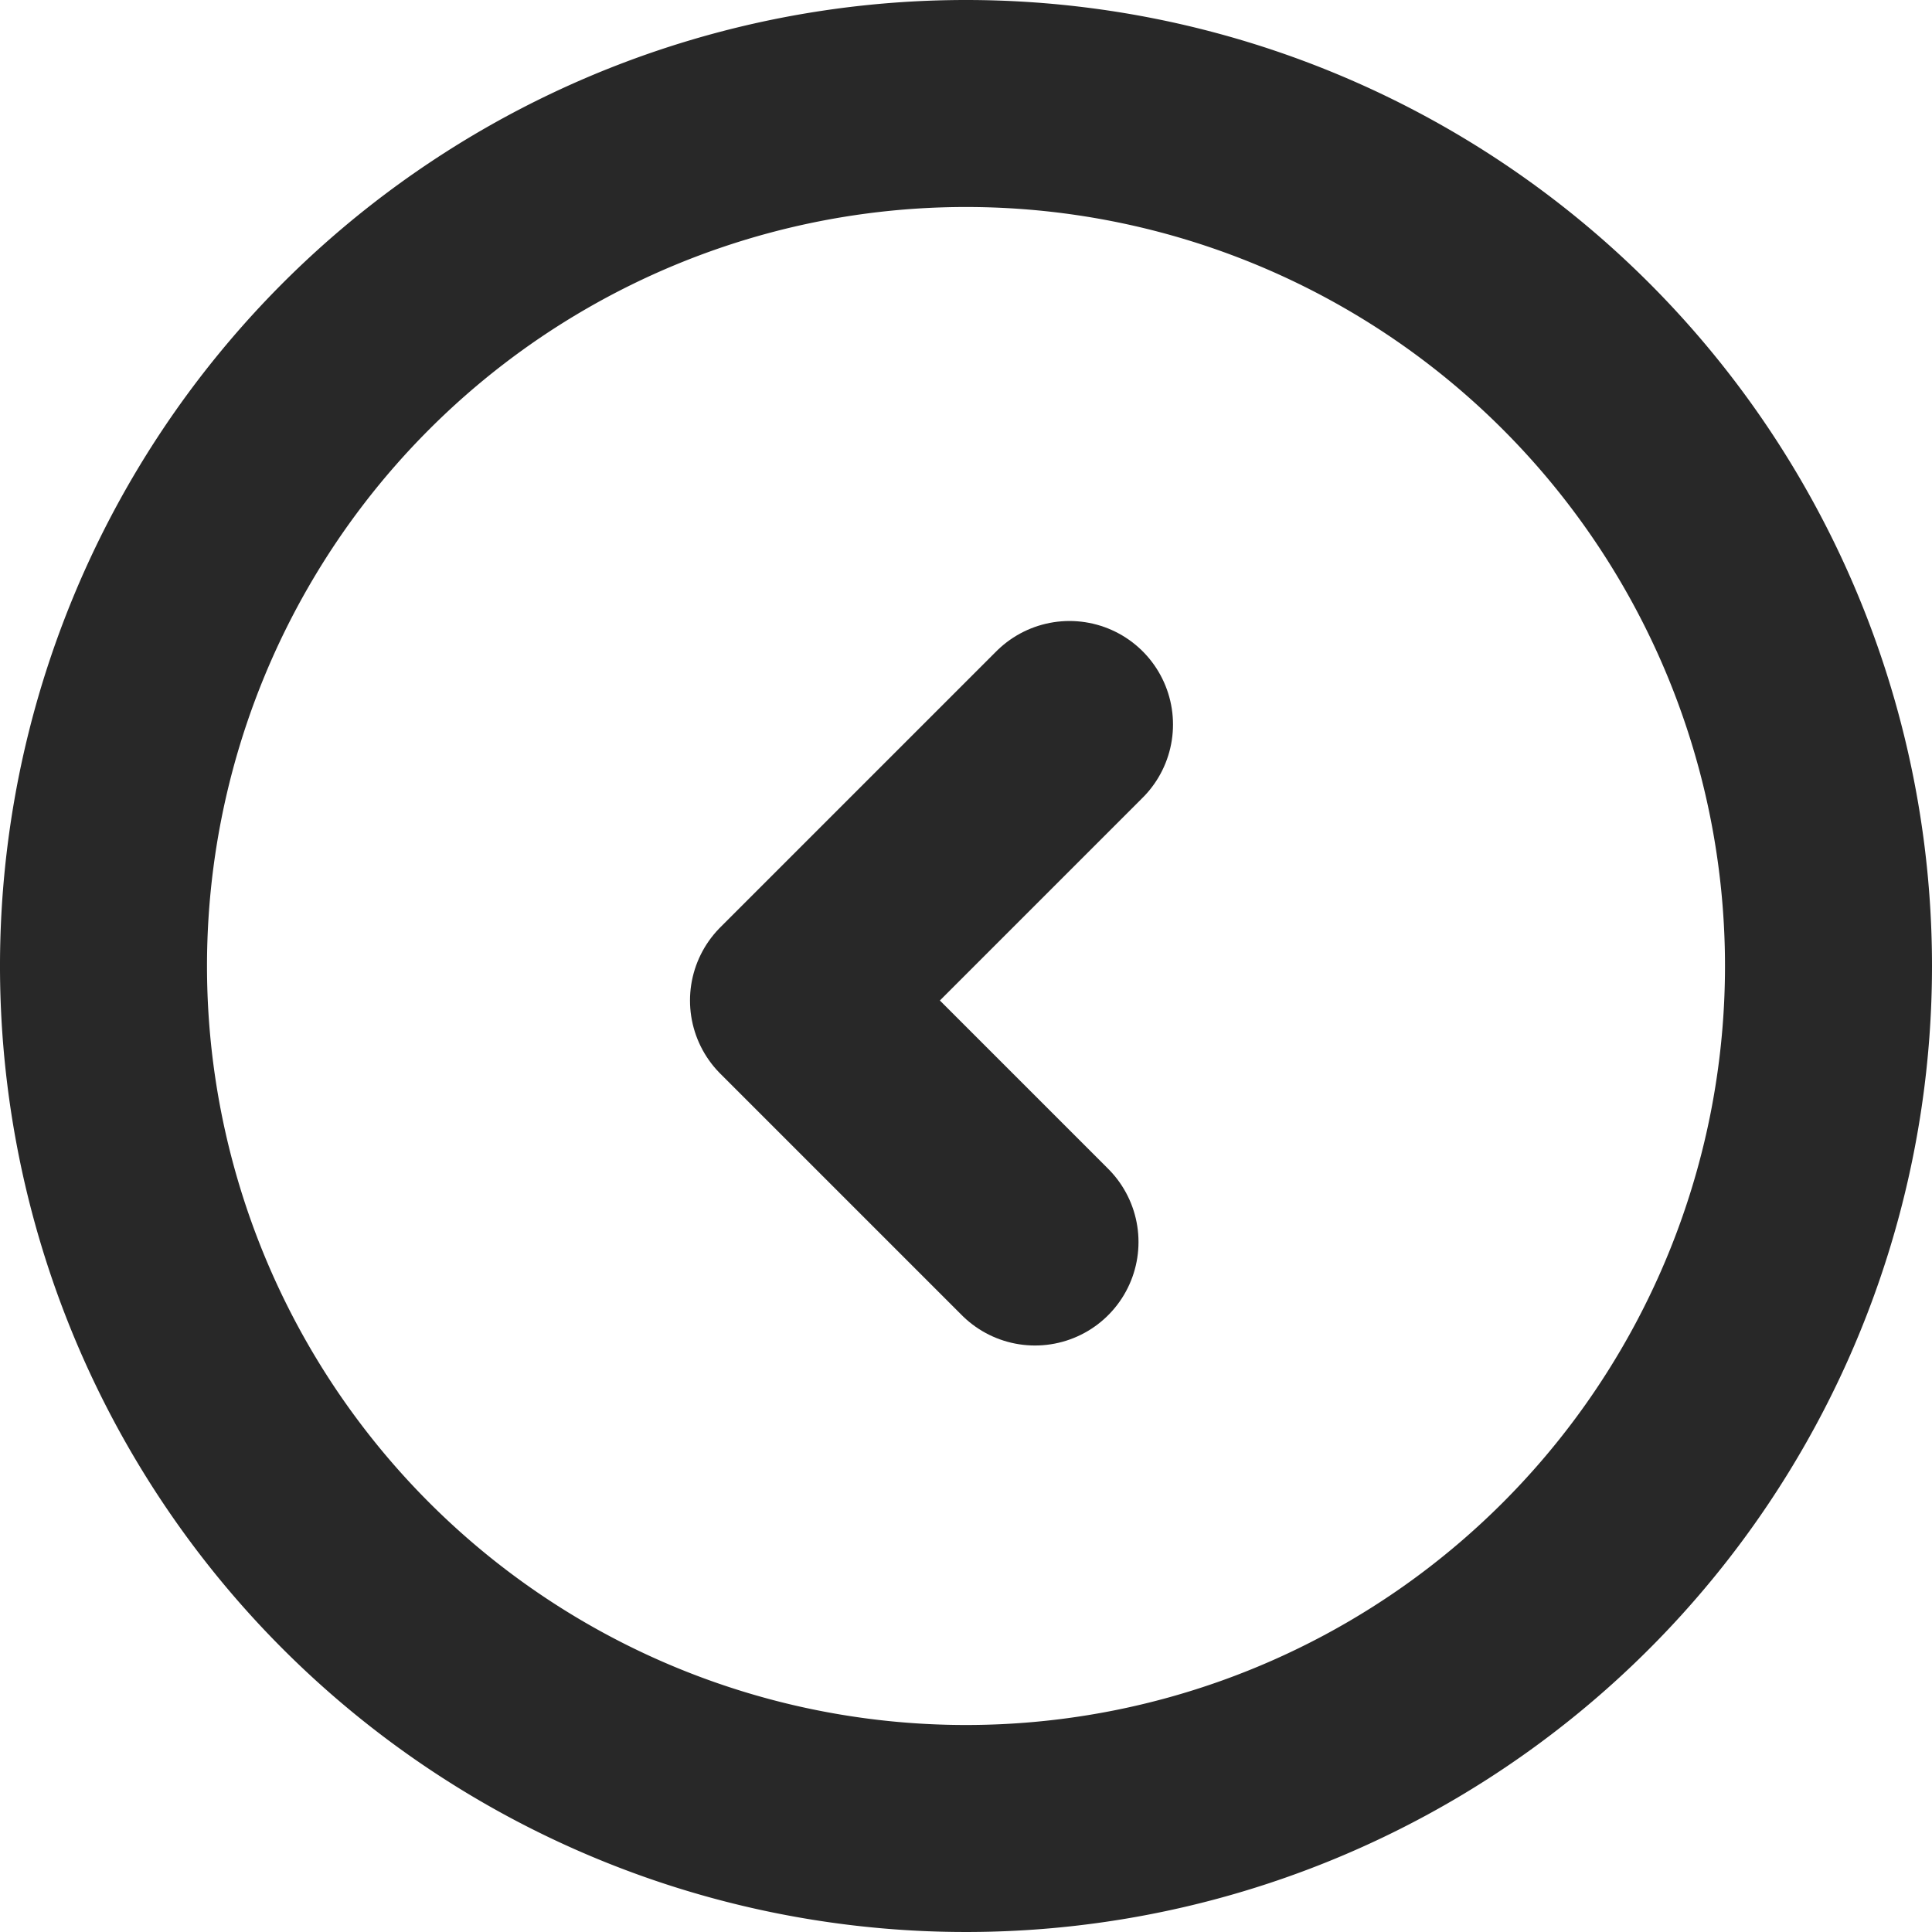
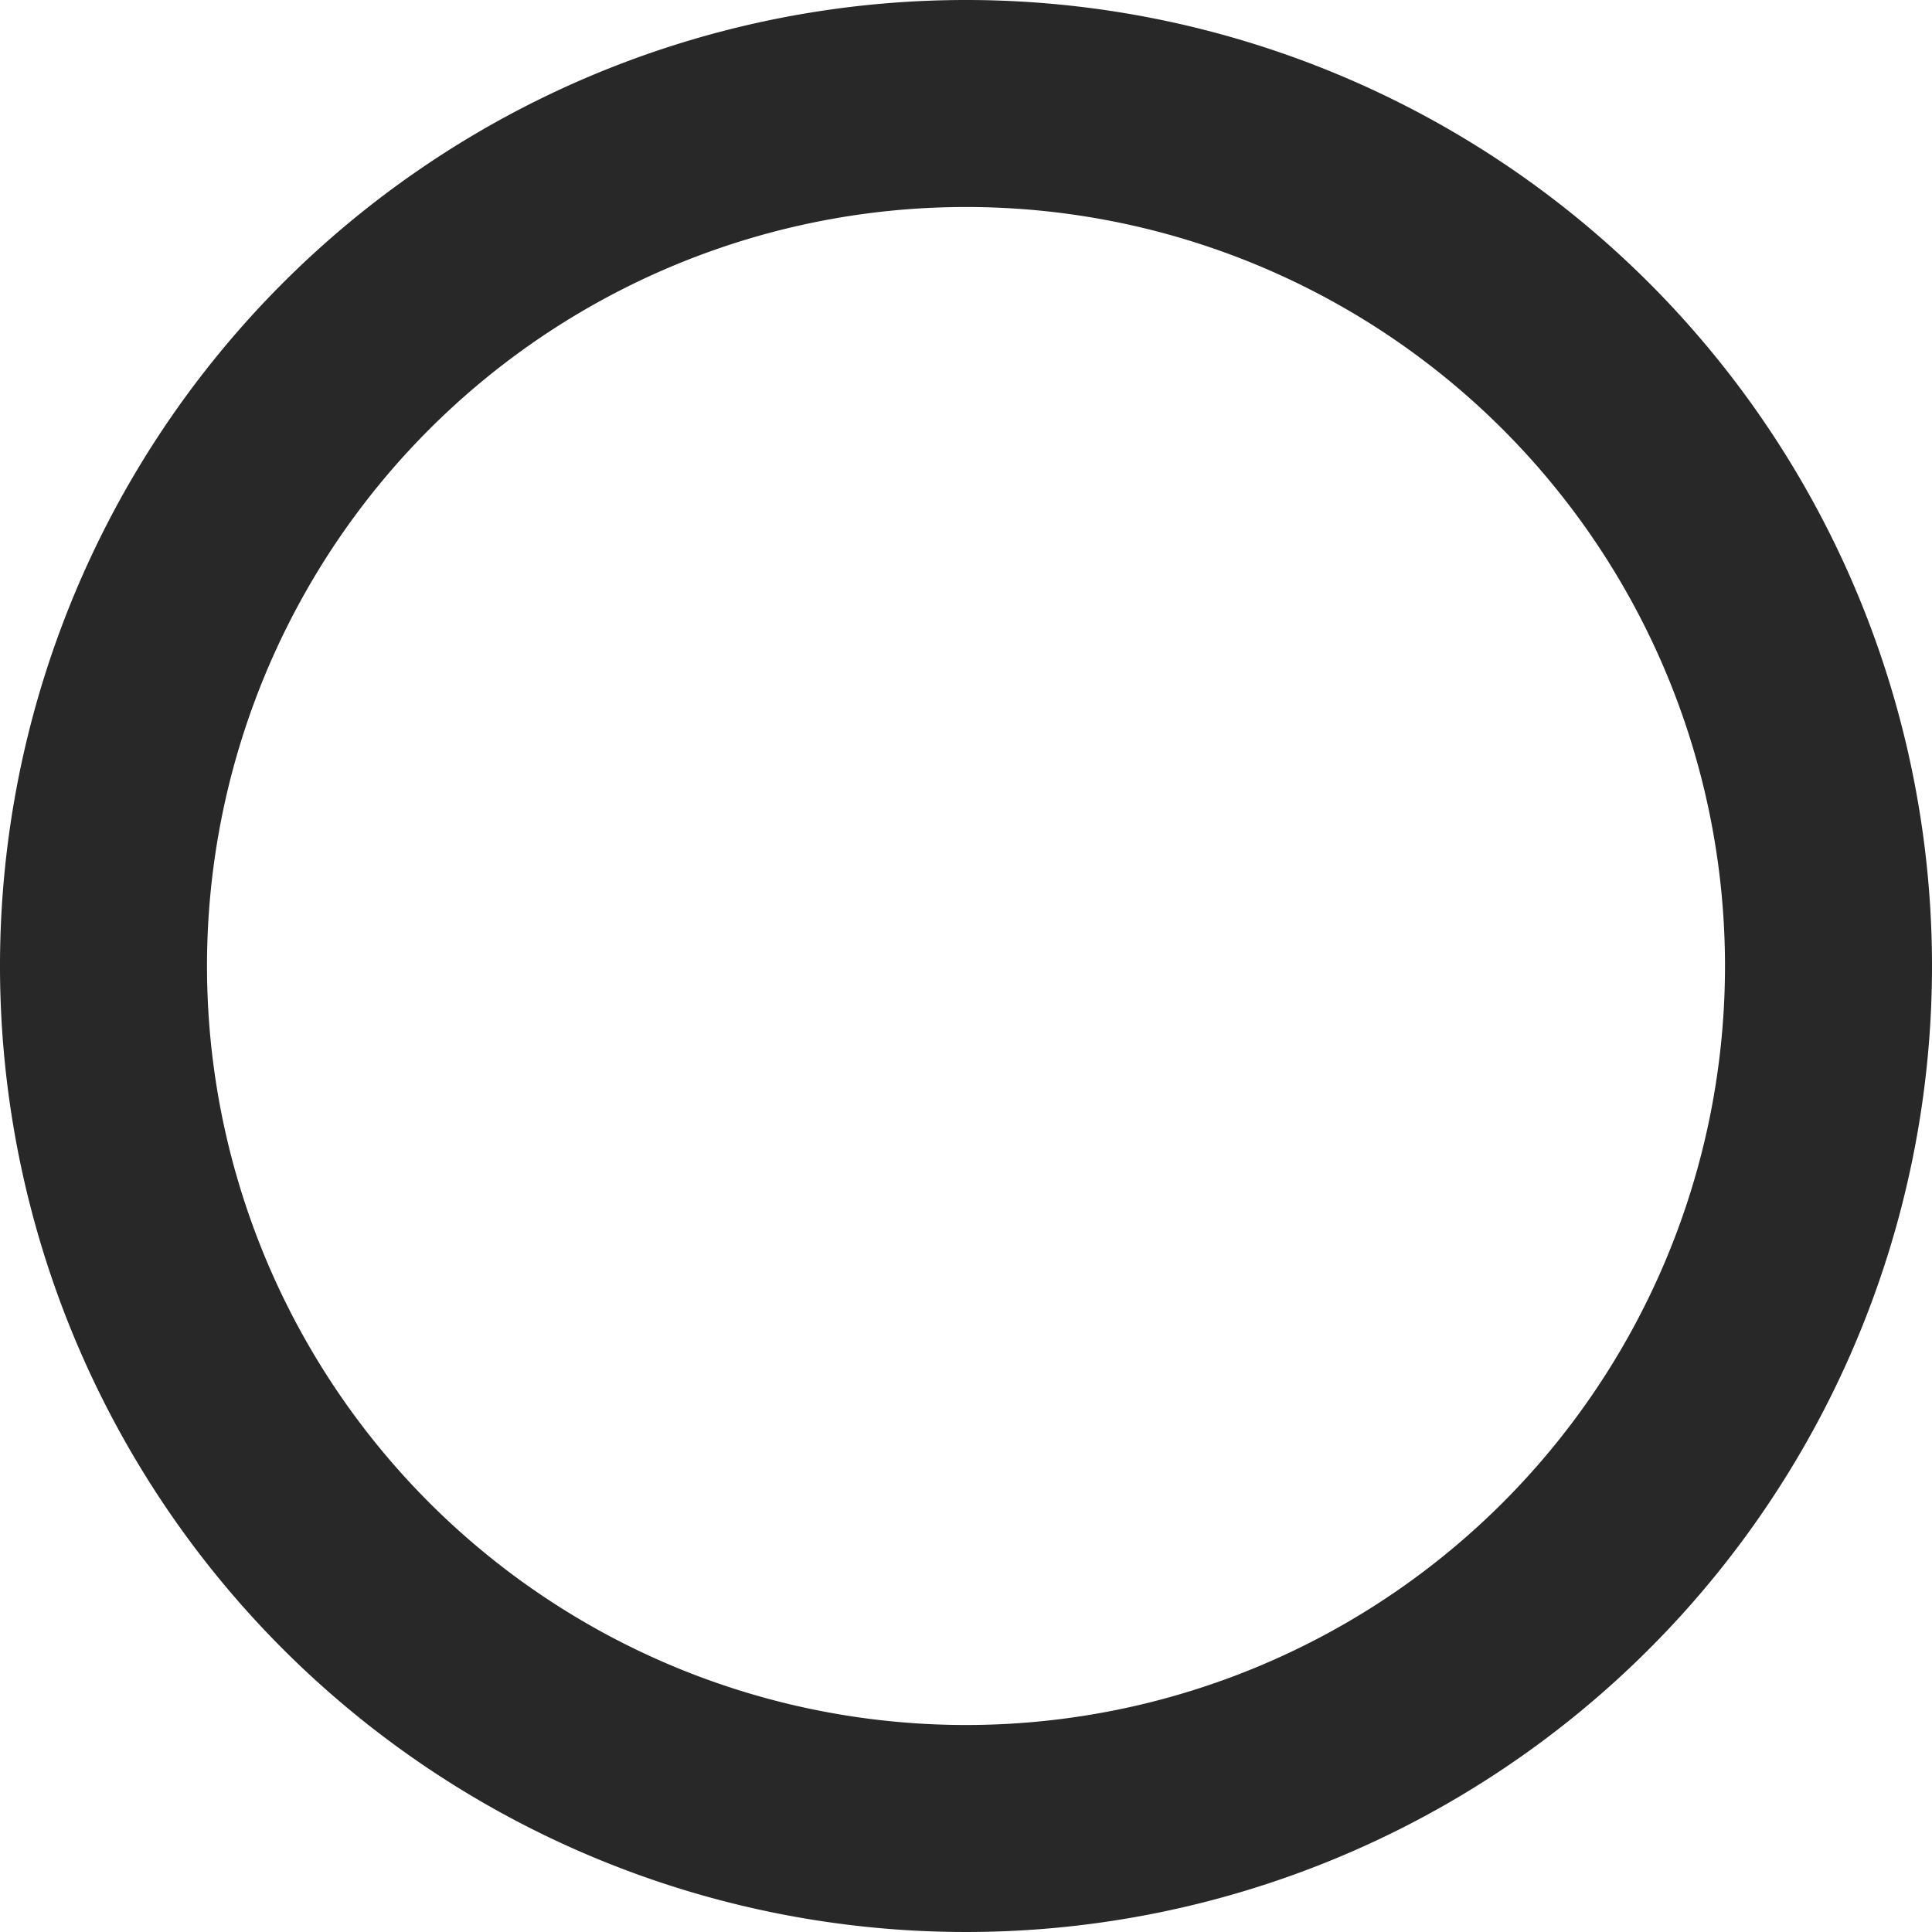
<svg xmlns="http://www.w3.org/2000/svg" id="Layer_1" data-name="Layer 1" viewBox="0 0 28 28">
  <defs>
    <style>.cls-1{fill:#282828;}.cls-2{fill:none;stroke:#282828;stroke-linecap:round;stroke-linejoin:round;stroke-width:3px;}</style>
  </defs>
  <title>subnavArrow</title>
  <path class="cls-1" d="M14,3A11,11,0,1,1,3,14,11,11,0,0,1,14,3m0-3A14,14,0,1,0,28,14,14,14,0,0,0,14,0Z" />
-   <polyline class="cls-2" points="15.5 10.5 11.5 14.5 15 18" />
</svg>